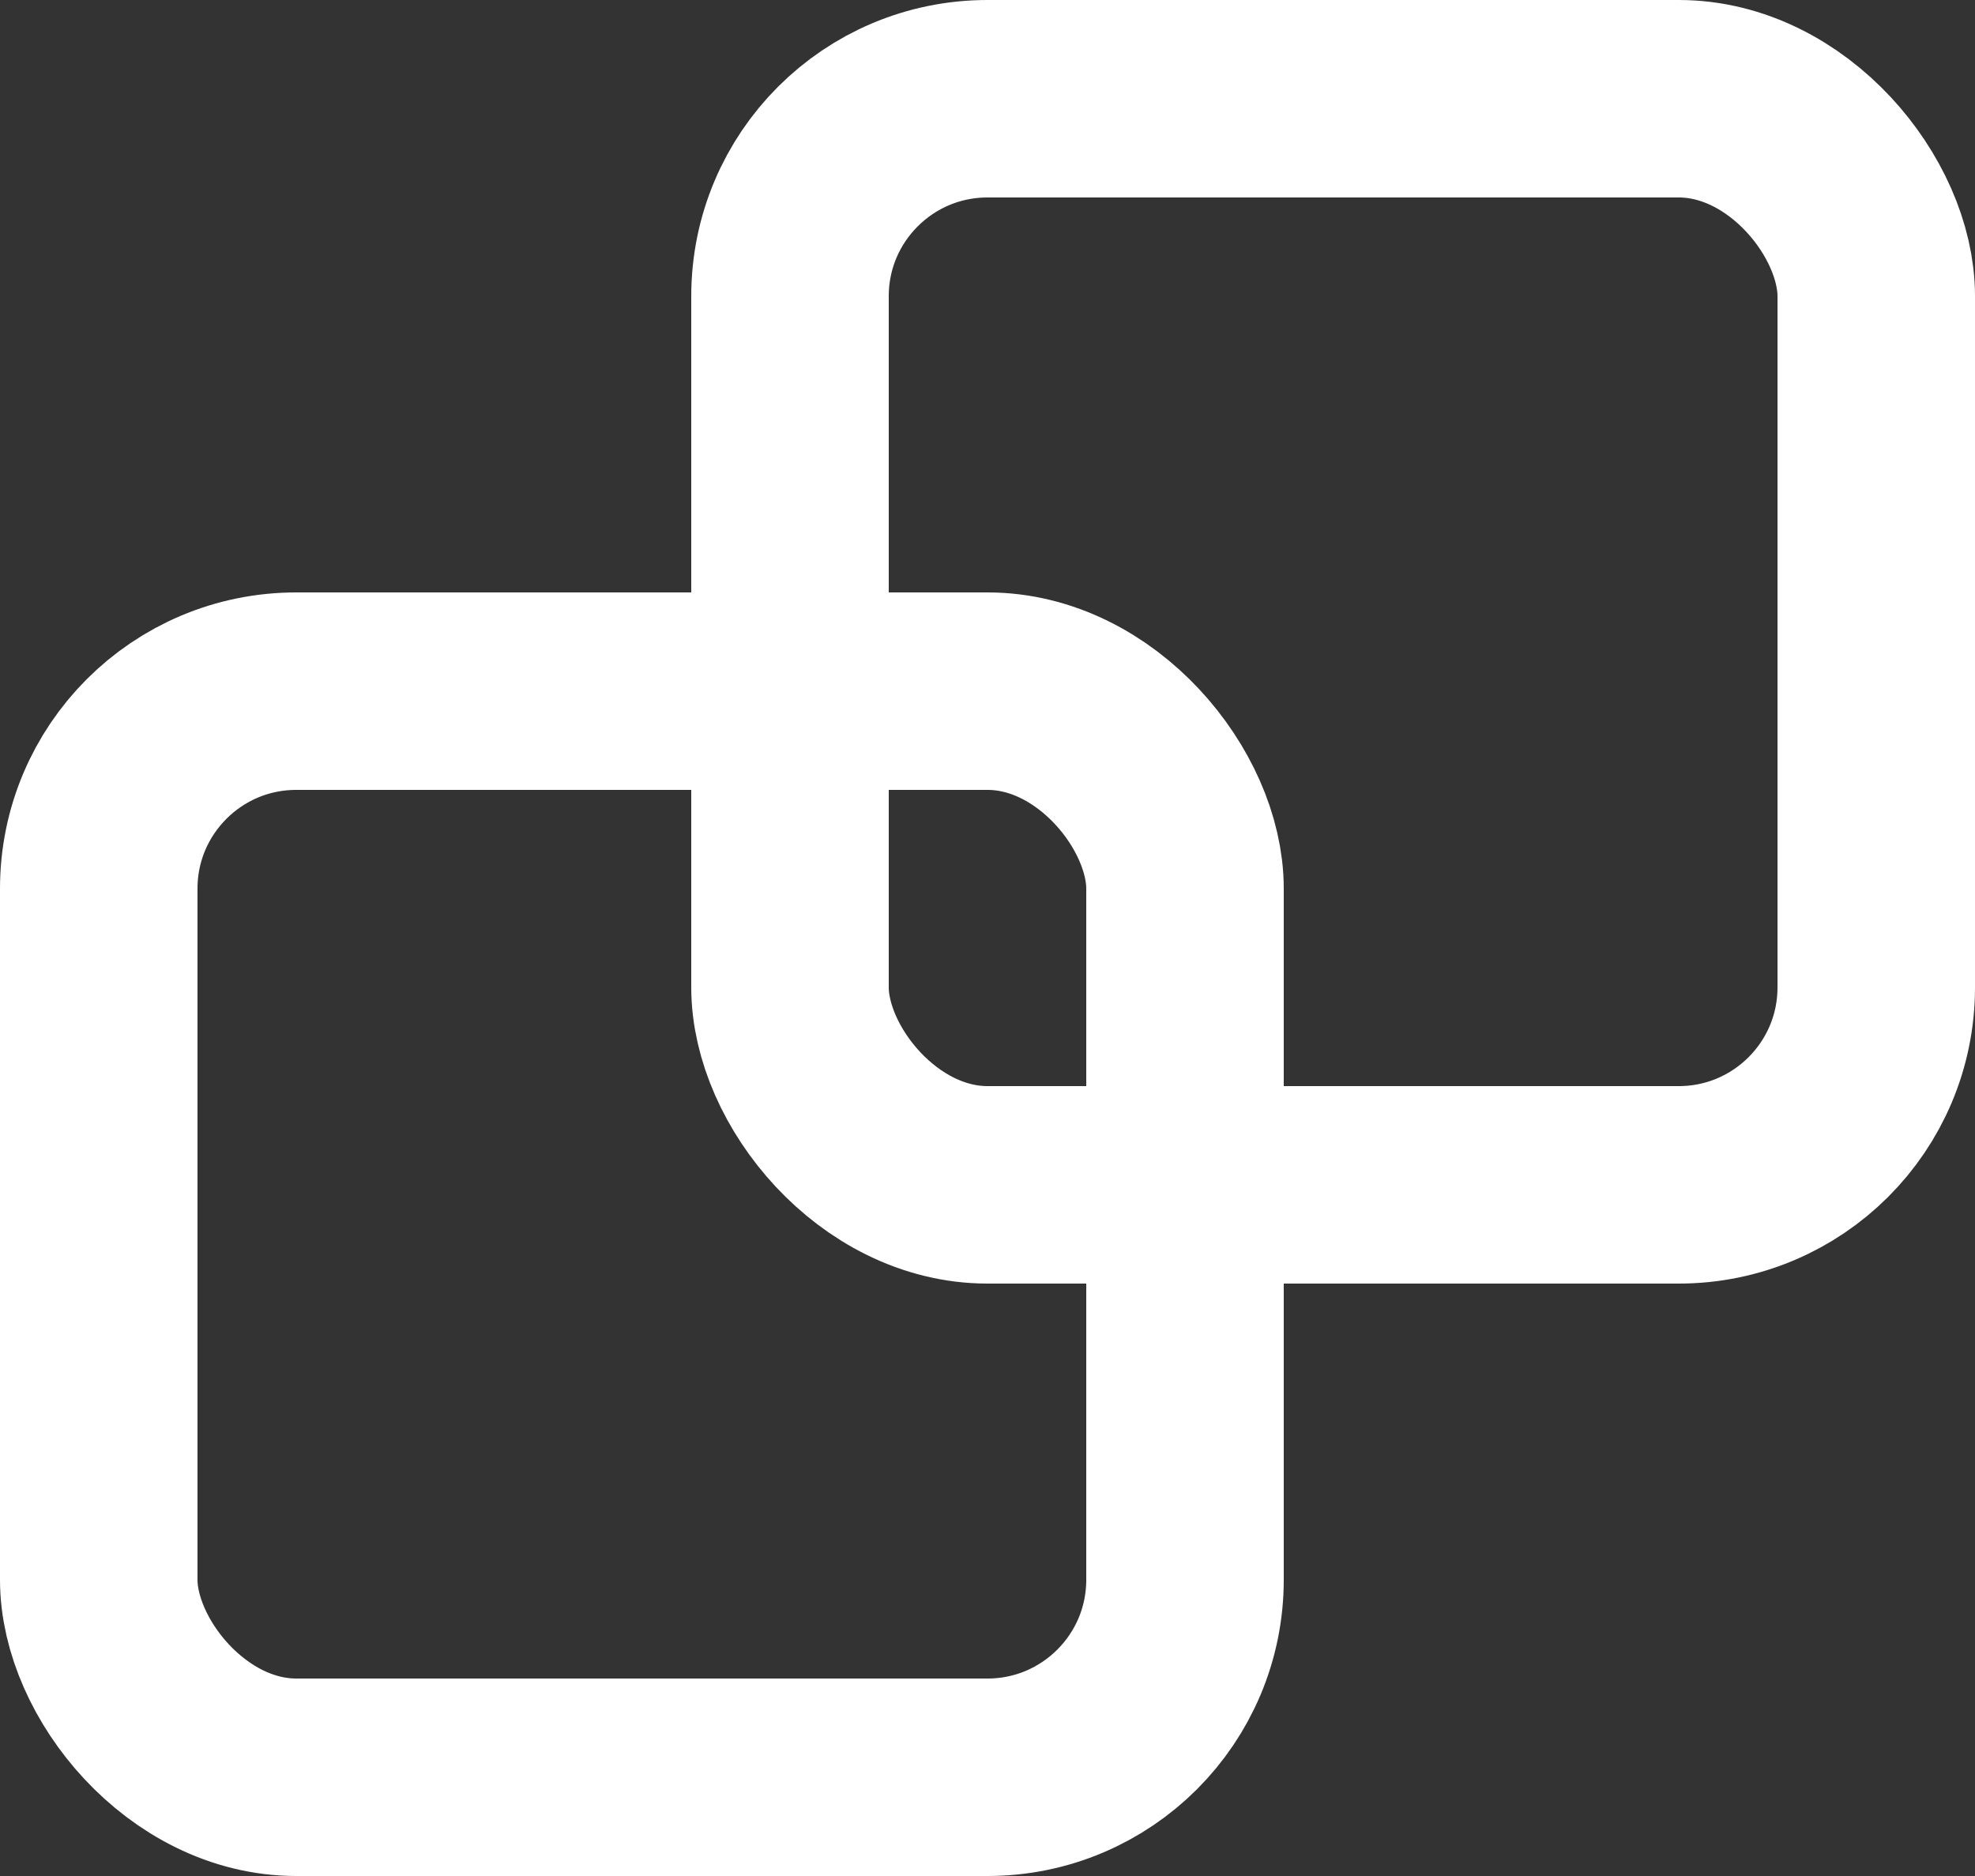
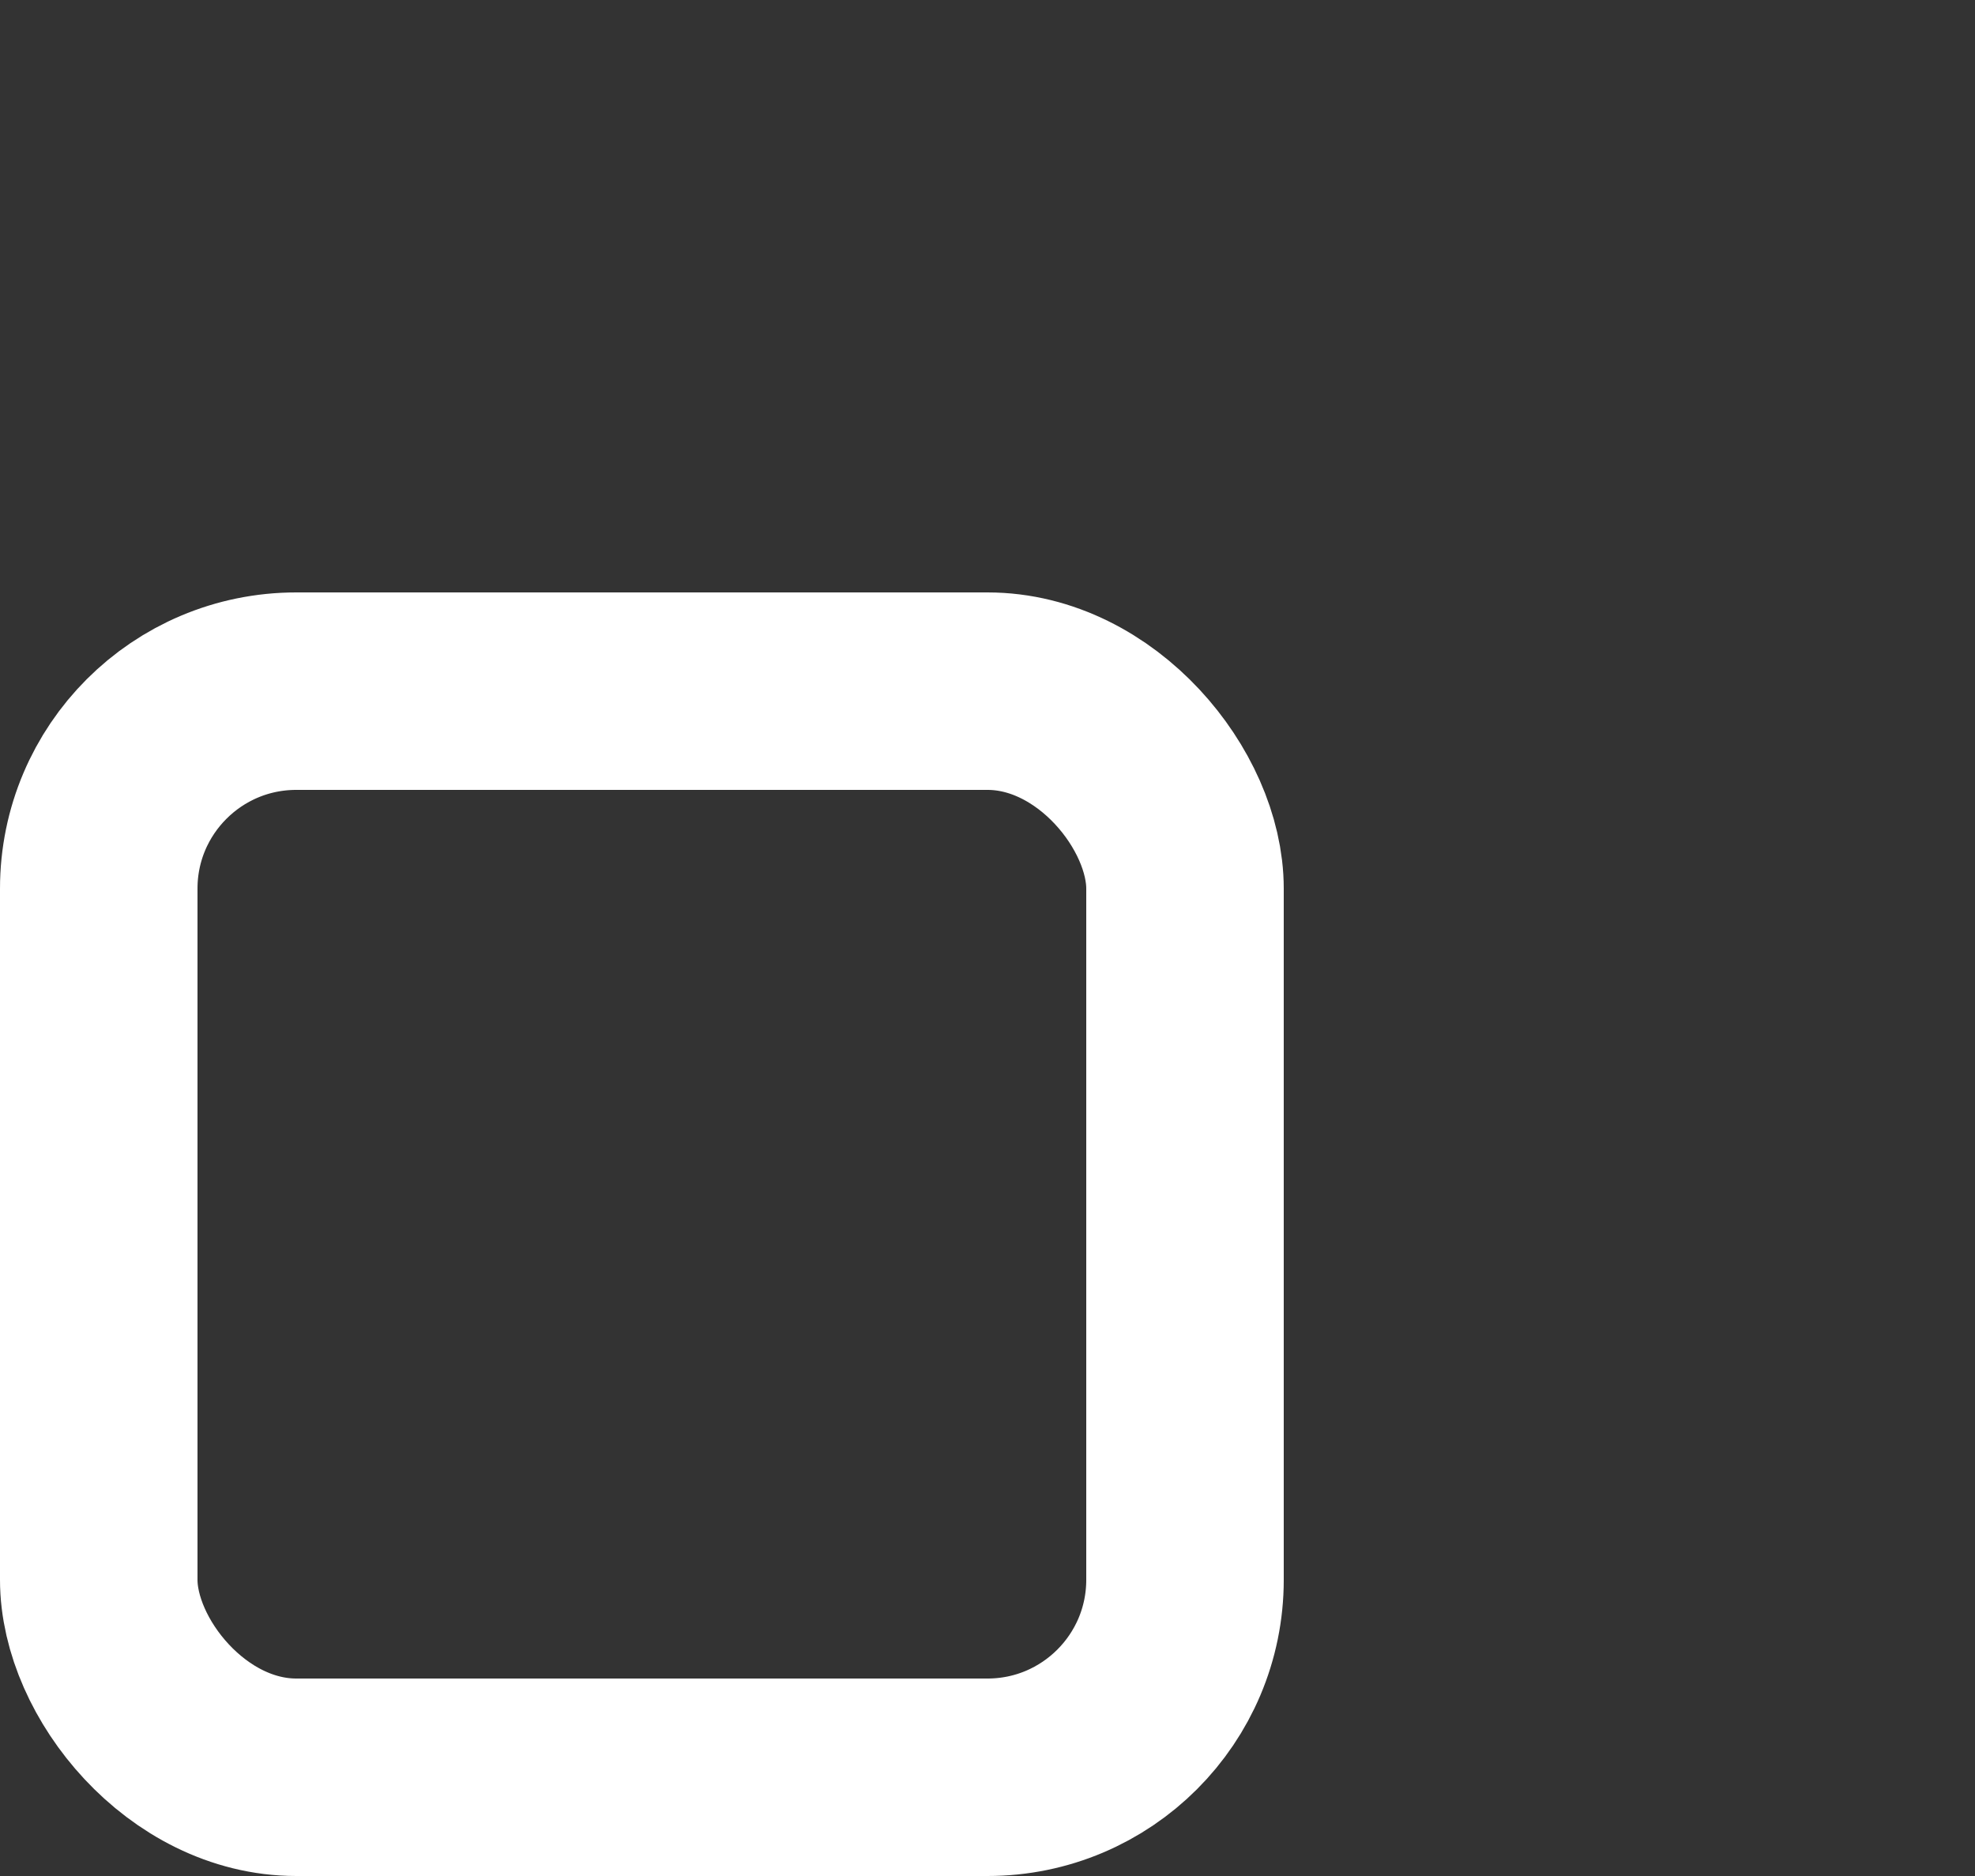
<svg xmlns="http://www.w3.org/2000/svg" width="20" height="19" viewBox="0 0 20 19">
  <rect x="0" y="0" width="20" height="19" fill="#333333" stroke="none" />
  <g id="Grupo_240" data-name="Grupo 240" transform="translate(-230 -14)">
    <g id="Rectángulo_224" data-name="Rectángulo 224" transform="translate(230 20)" fill="none" stroke="#fff" stroke-width="2">
      <rect width="13" height="13" rx="3" stroke="none" />
      <rect x="1" y="1" width="11" height="11" rx="2" fill="none" />
    </g>
    <g id="Rectángulo_225" data-name="Rectángulo 225" transform="translate(237 14)" fill="none" stroke="#fff" stroke-width="2">
      <rect width="13" height="13" rx="3" stroke="none" />
-       <rect x="1" y="1" width="11" height="11" rx="2" fill="none" />
    </g>
  </g>
</svg>